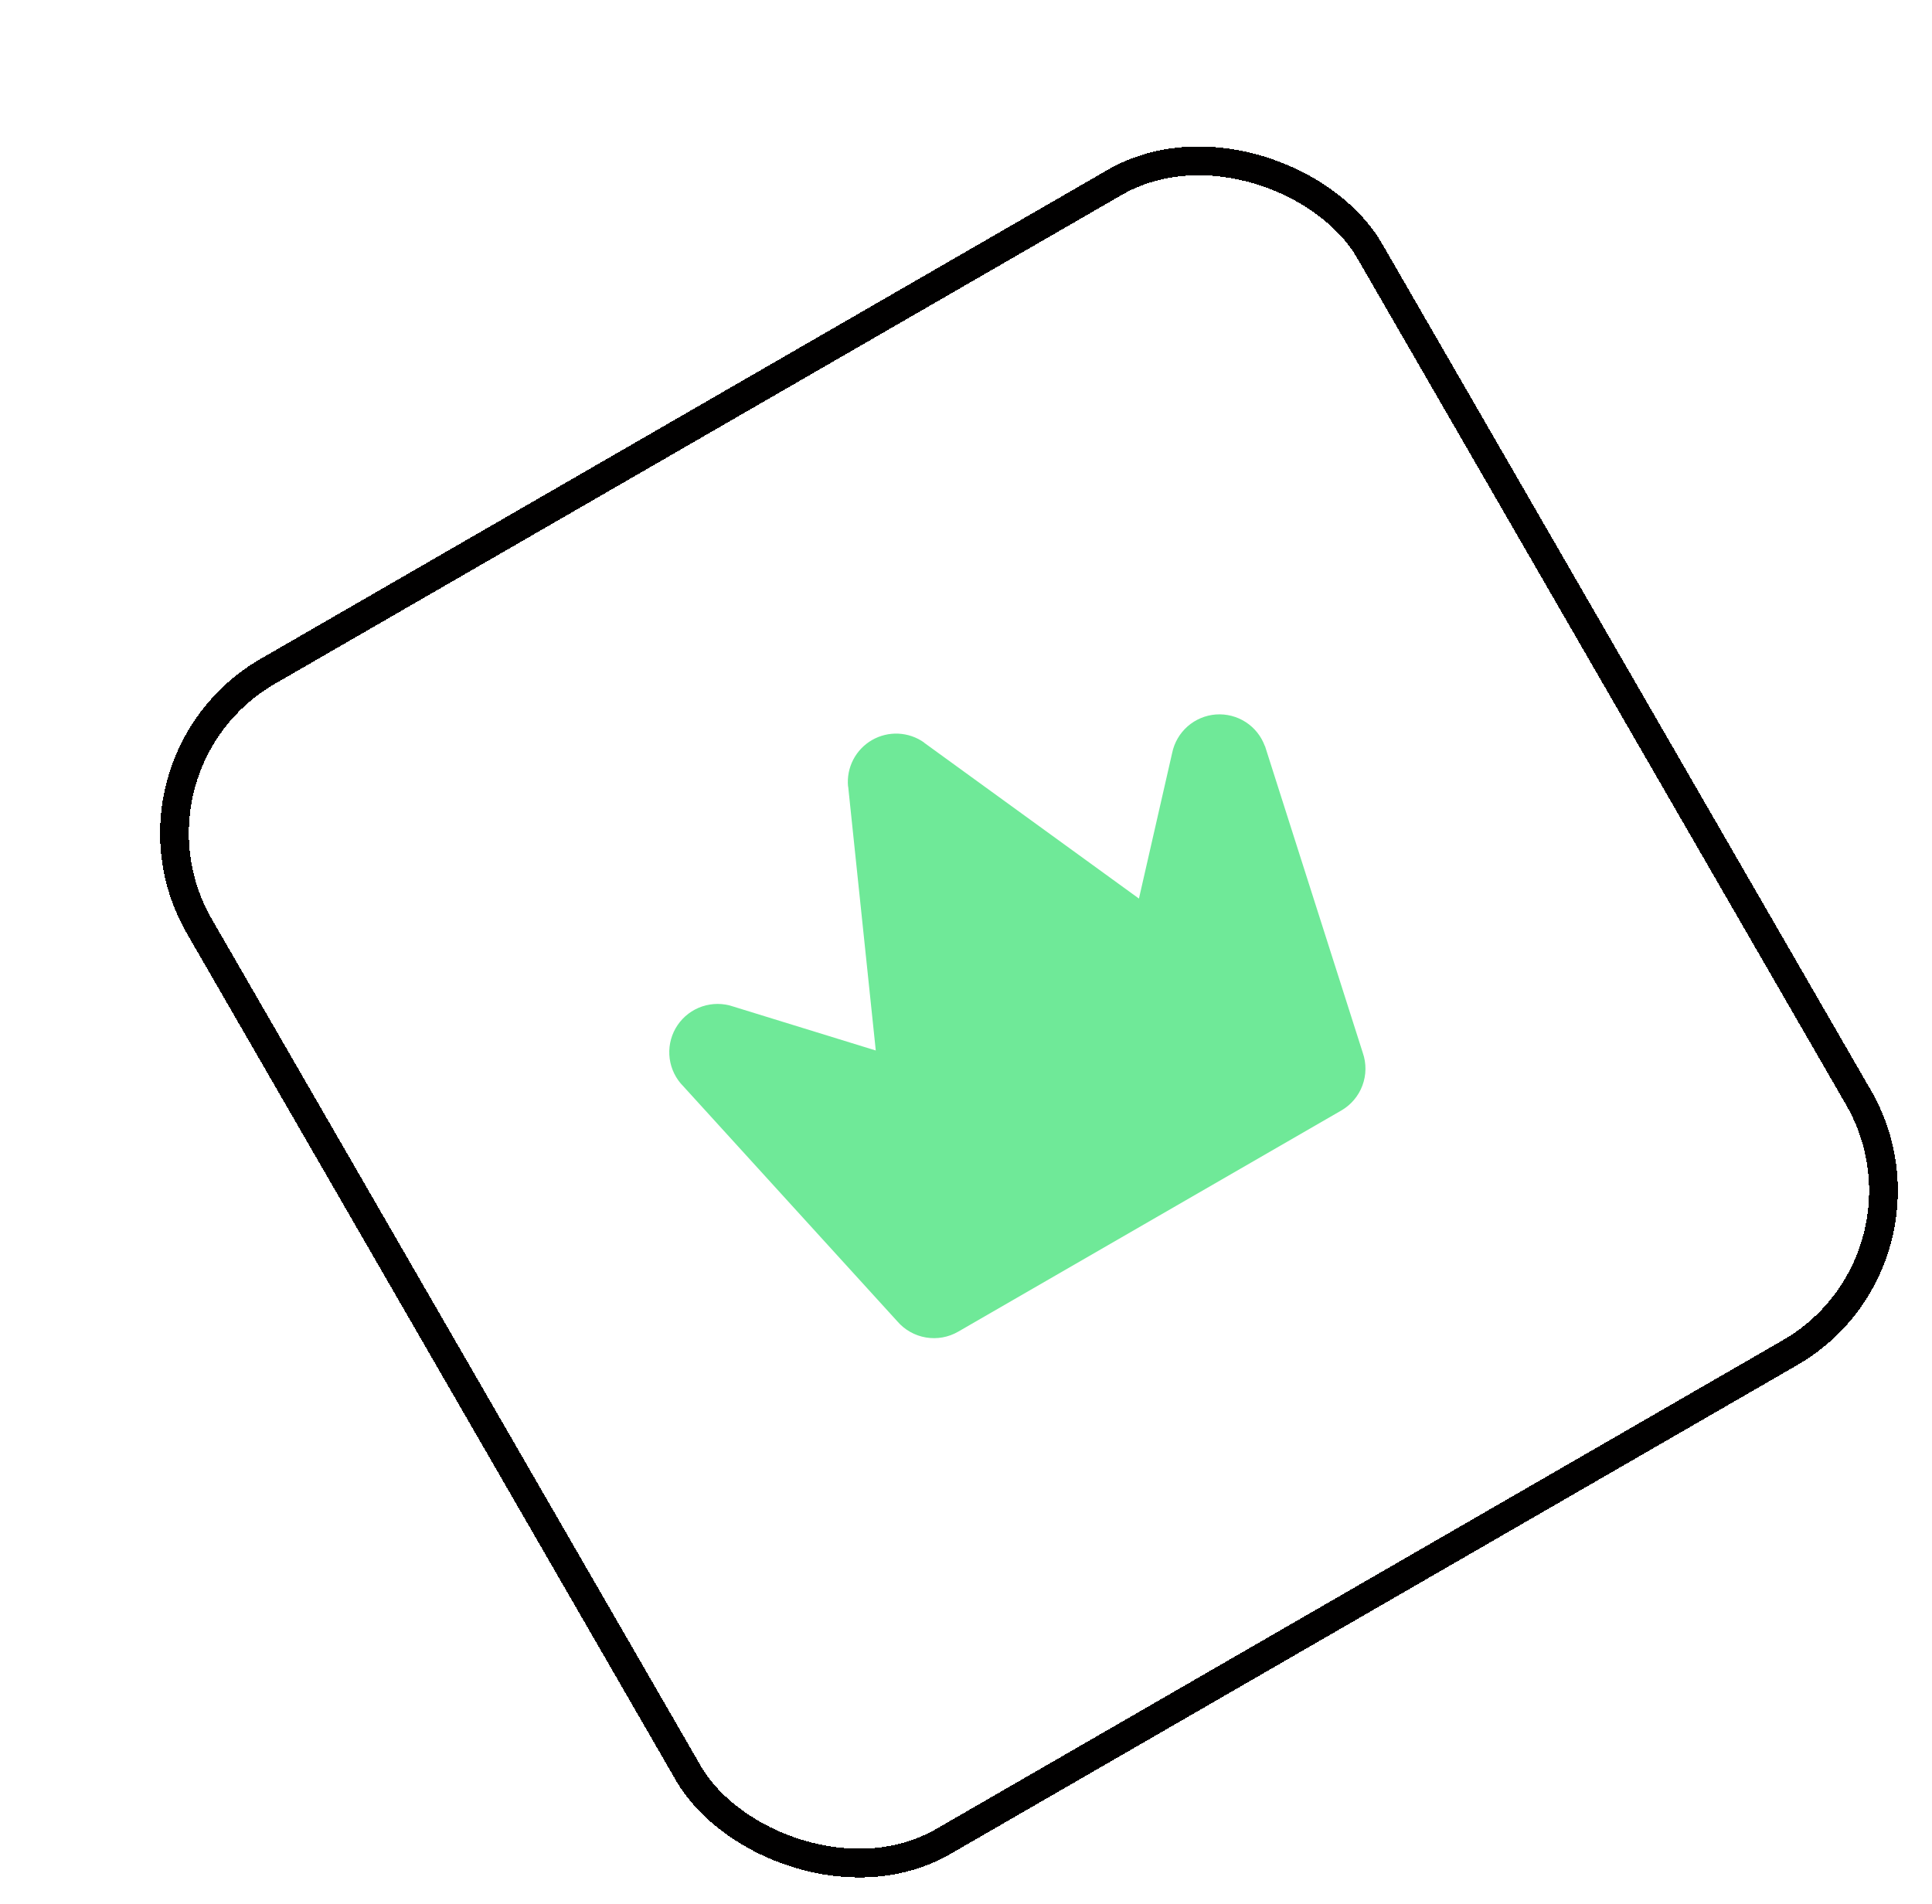
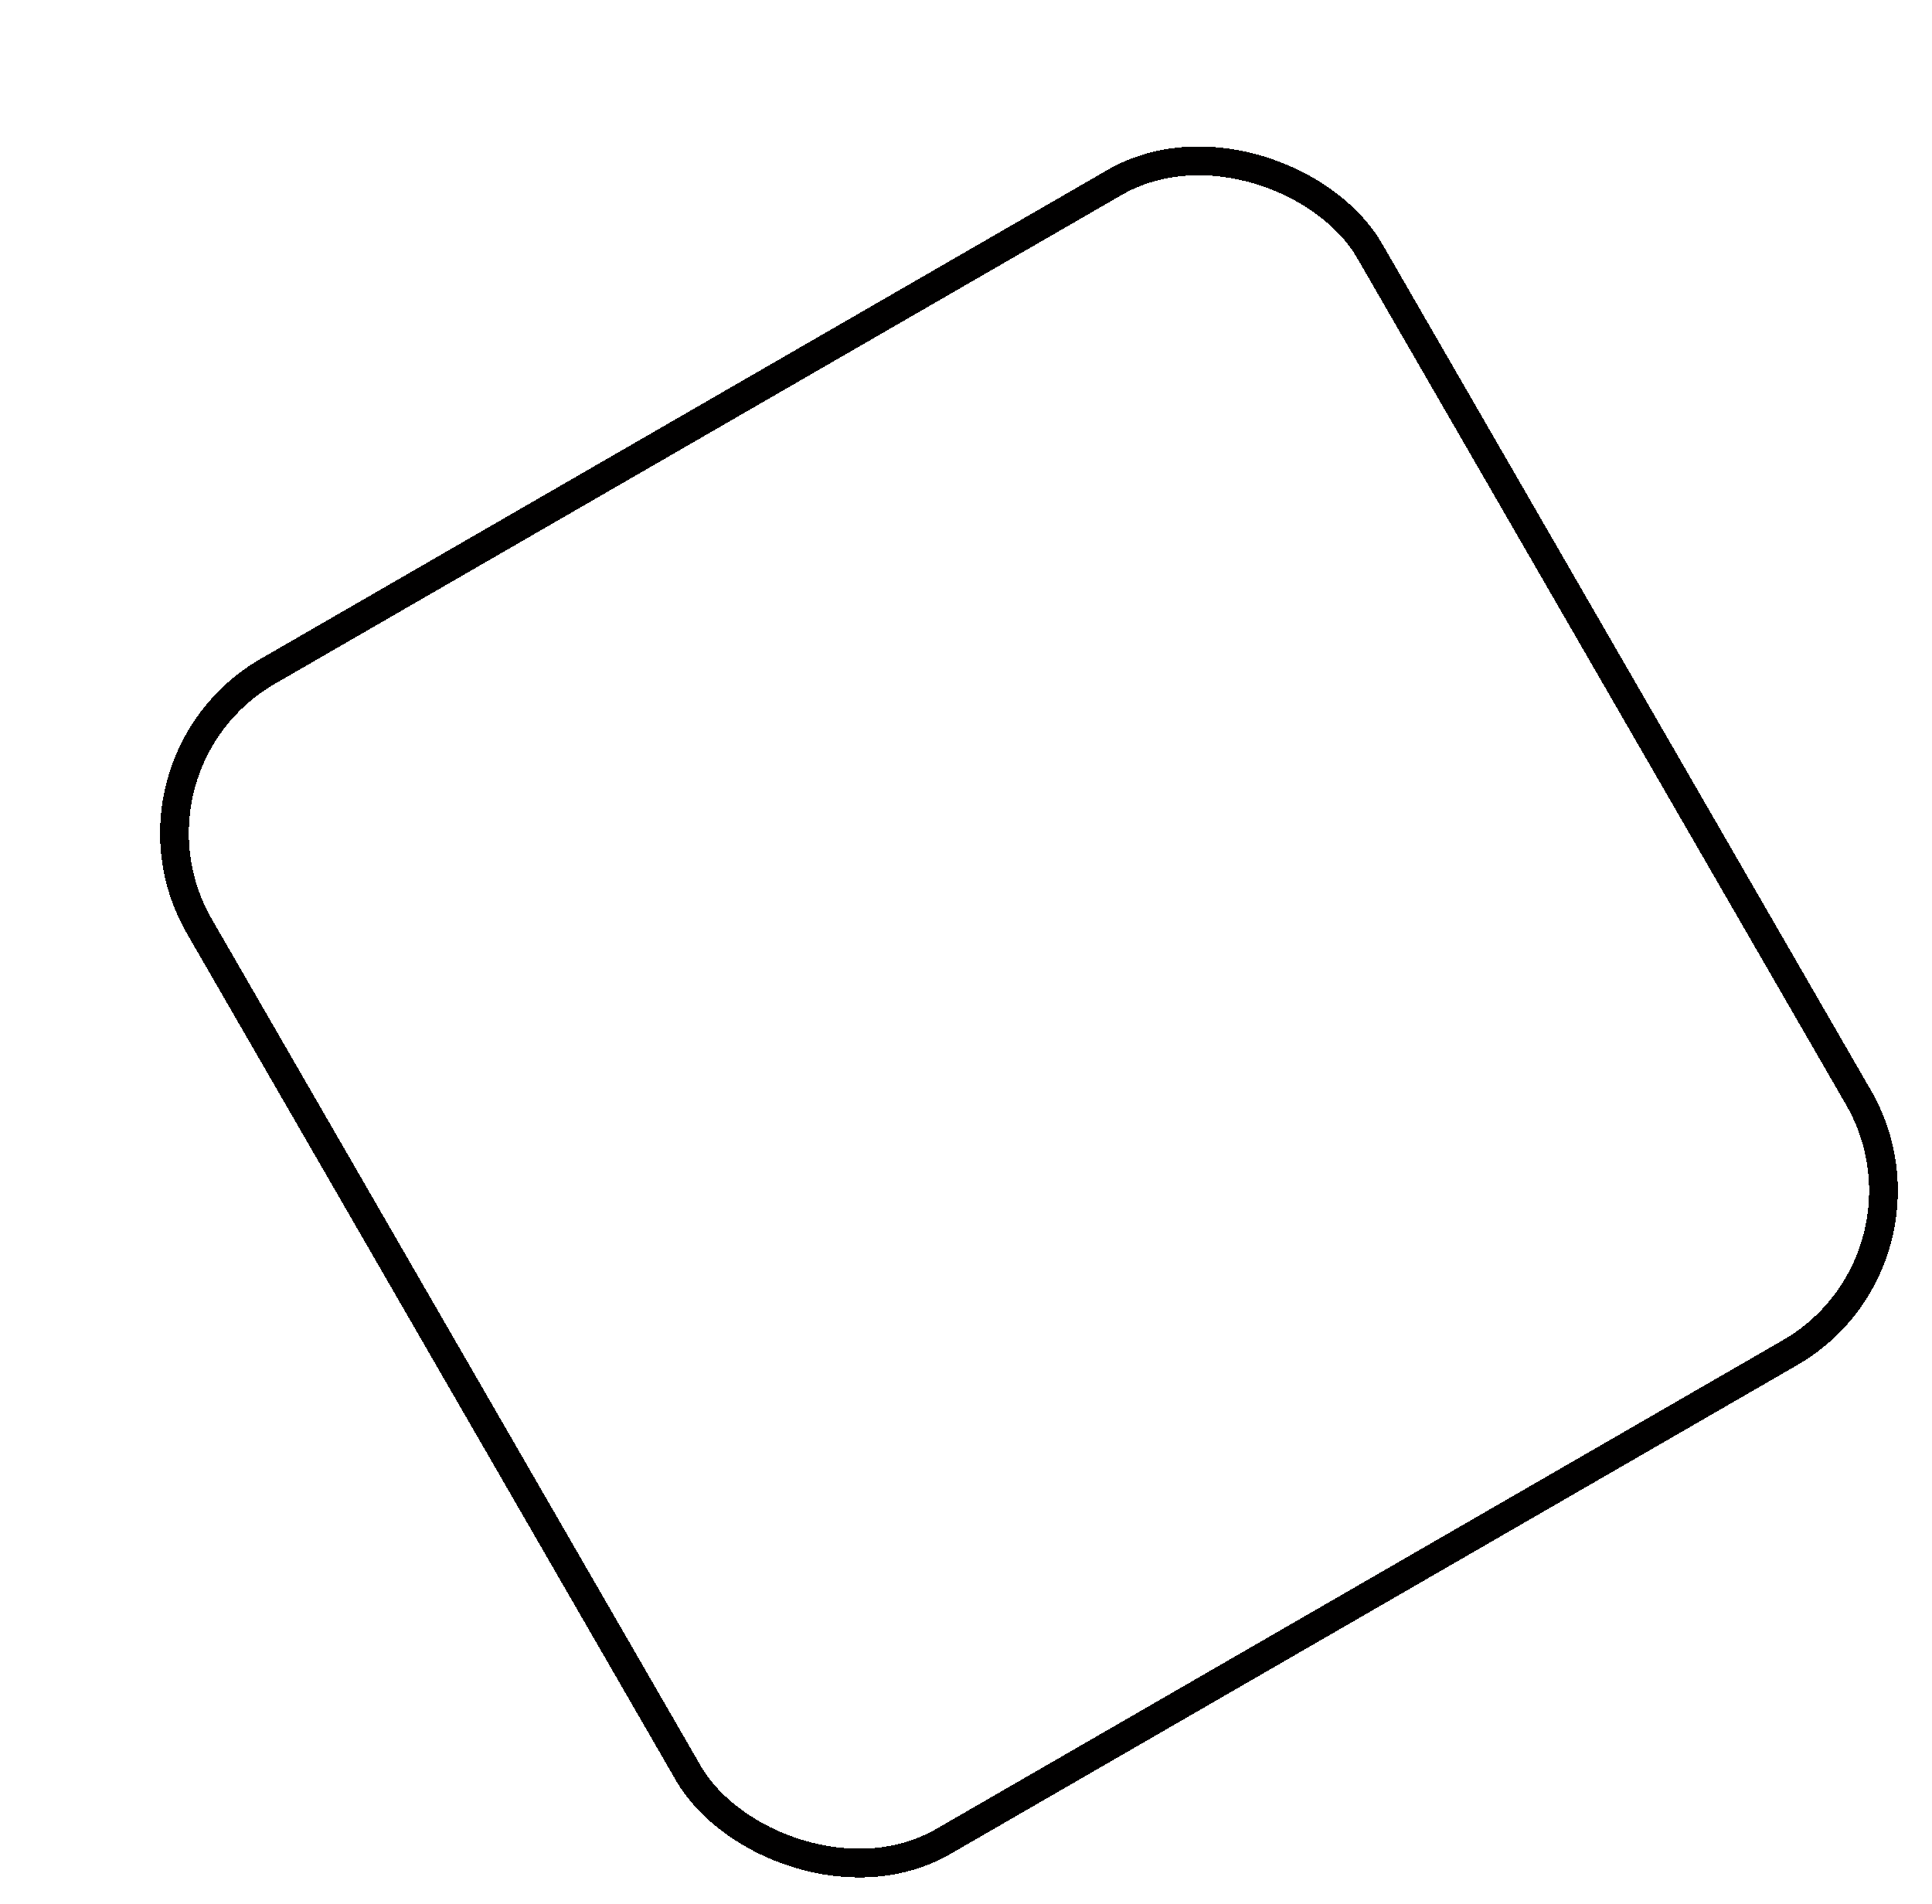
<svg xmlns="http://www.w3.org/2000/svg" width="70" height="69" viewBox="0 0 70 69" fill="none">
  <g filter="url(#filter0_d_914_2831)">
    <rect x="0.85" y="25.237" width="50" height="50" rx="7.292" transform="rotate(-30 0.85 25.237)" fill="white" shape-rendering="crispEdges" />
    <rect x="1.561" y="25.428" width="48.958" height="48.958" rx="6.771" transform="rotate(-30 1.561 25.428)" stroke="#010000" stroke-width="1.042" shape-rendering="crispEdges" />
    <g clip-path="url(#clip0_914_2831)">
      <path d="M43.552 24.754C43.558 24.764 43.563 24.774 43.563 24.788L47.095 35.867C47.229 36.252 47.224 36.671 47.082 37.053C46.94 37.434 46.669 37.755 46.317 37.958L32.433 45.974C32.081 46.177 31.668 46.251 31.267 46.183C30.866 46.115 30.5 45.91 30.234 45.602L22.406 37.003C22.4 36.993 22.389 36.986 22.381 36.977C22.135 36.685 21.99 36.32 21.97 35.938C21.95 35.557 22.055 35.179 22.27 34.863C22.485 34.547 22.797 34.31 23.159 34.188C23.522 34.066 23.914 34.066 24.276 34.188L29.45 35.784L28.45 26.221C28.448 26.218 28.447 26.215 28.445 26.212C28.414 25.878 28.48 25.544 28.633 25.247C28.787 24.95 29.023 24.703 29.312 24.536C29.602 24.369 29.933 24.288 30.267 24.303C30.602 24.319 30.924 24.429 31.197 24.622C31.199 24.625 31.201 24.629 31.203 24.632L38.985 30.279L40.189 25C40.266 24.627 40.463 24.289 40.749 24.038C41.036 23.787 41.396 23.636 41.776 23.608C42.156 23.581 42.535 23.678 42.855 23.885C43.174 24.092 43.418 24.398 43.548 24.756L43.552 24.754Z" fill="#6FE998" />
    </g>
  </g>
  <defs>
    <filter id="filter0_d_914_2831" x="0.85" y="0.237" width="70.581" height="70.581" filterUnits="userSpaceOnUse" color-interpolation-filters="sRGB">
      <feFlood flood-opacity="0" result="BackgroundImageFix" />
      <feColorMatrix in="SourceAlpha" type="matrix" values="0 0 0 0 0 0 0 0 0 0 0 0 0 0 0 0 0 0 127 0" result="hardAlpha" />
      <feOffset dx="2.281" dy="2.281" />
      <feComposite in2="hardAlpha" operator="out" />
      <feColorMatrix type="matrix" values="0 0 0 0 0 0 0 0 0 0 0 0 0 0 0 0 0 0 1 0" />
      <feBlend mode="normal" in2="BackgroundImageFix" result="effect1_dropShadow_914_2831" />
      <feBlend mode="normal" in="SourceGraphic" in2="effect1_dropShadow_914_2831" result="shape" />
    </filter>
    <clipPath id="clip0_914_2831">
-       <rect width="28" height="28" fill="white" transform="translate(15.876 29.264) rotate(-30)" />
-     </clipPath>
+       </clipPath>
  </defs>
</svg>